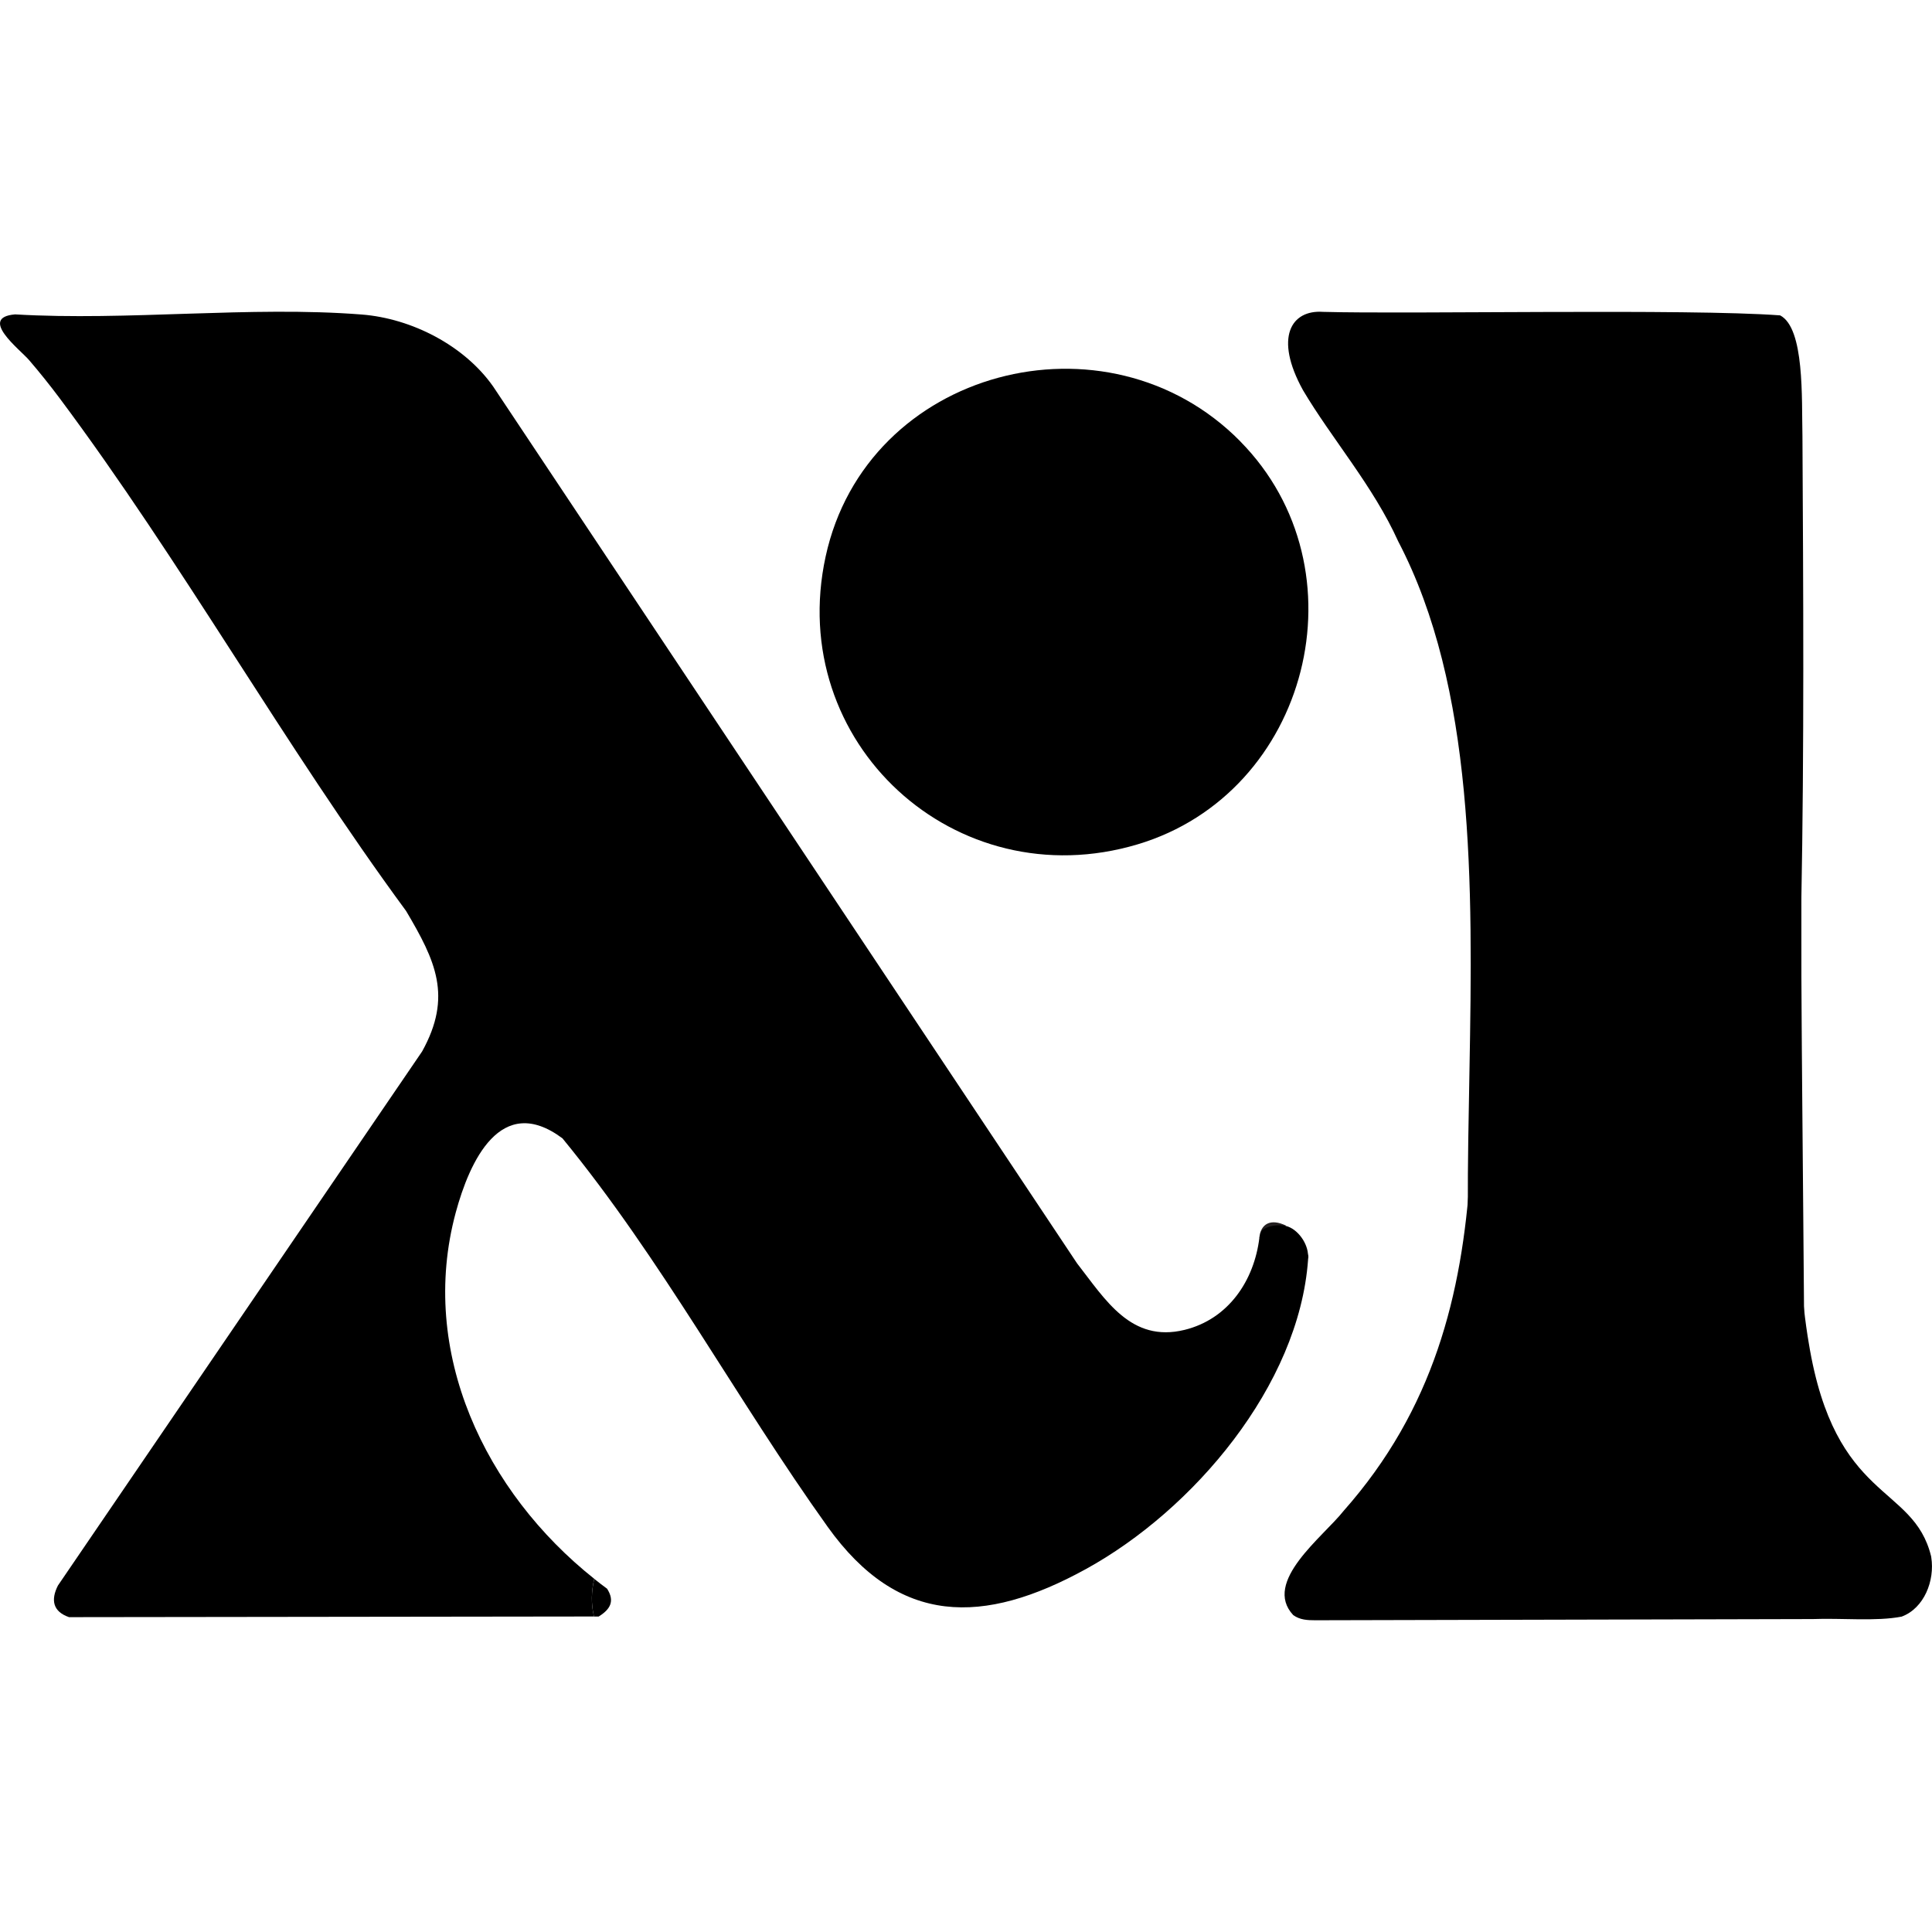
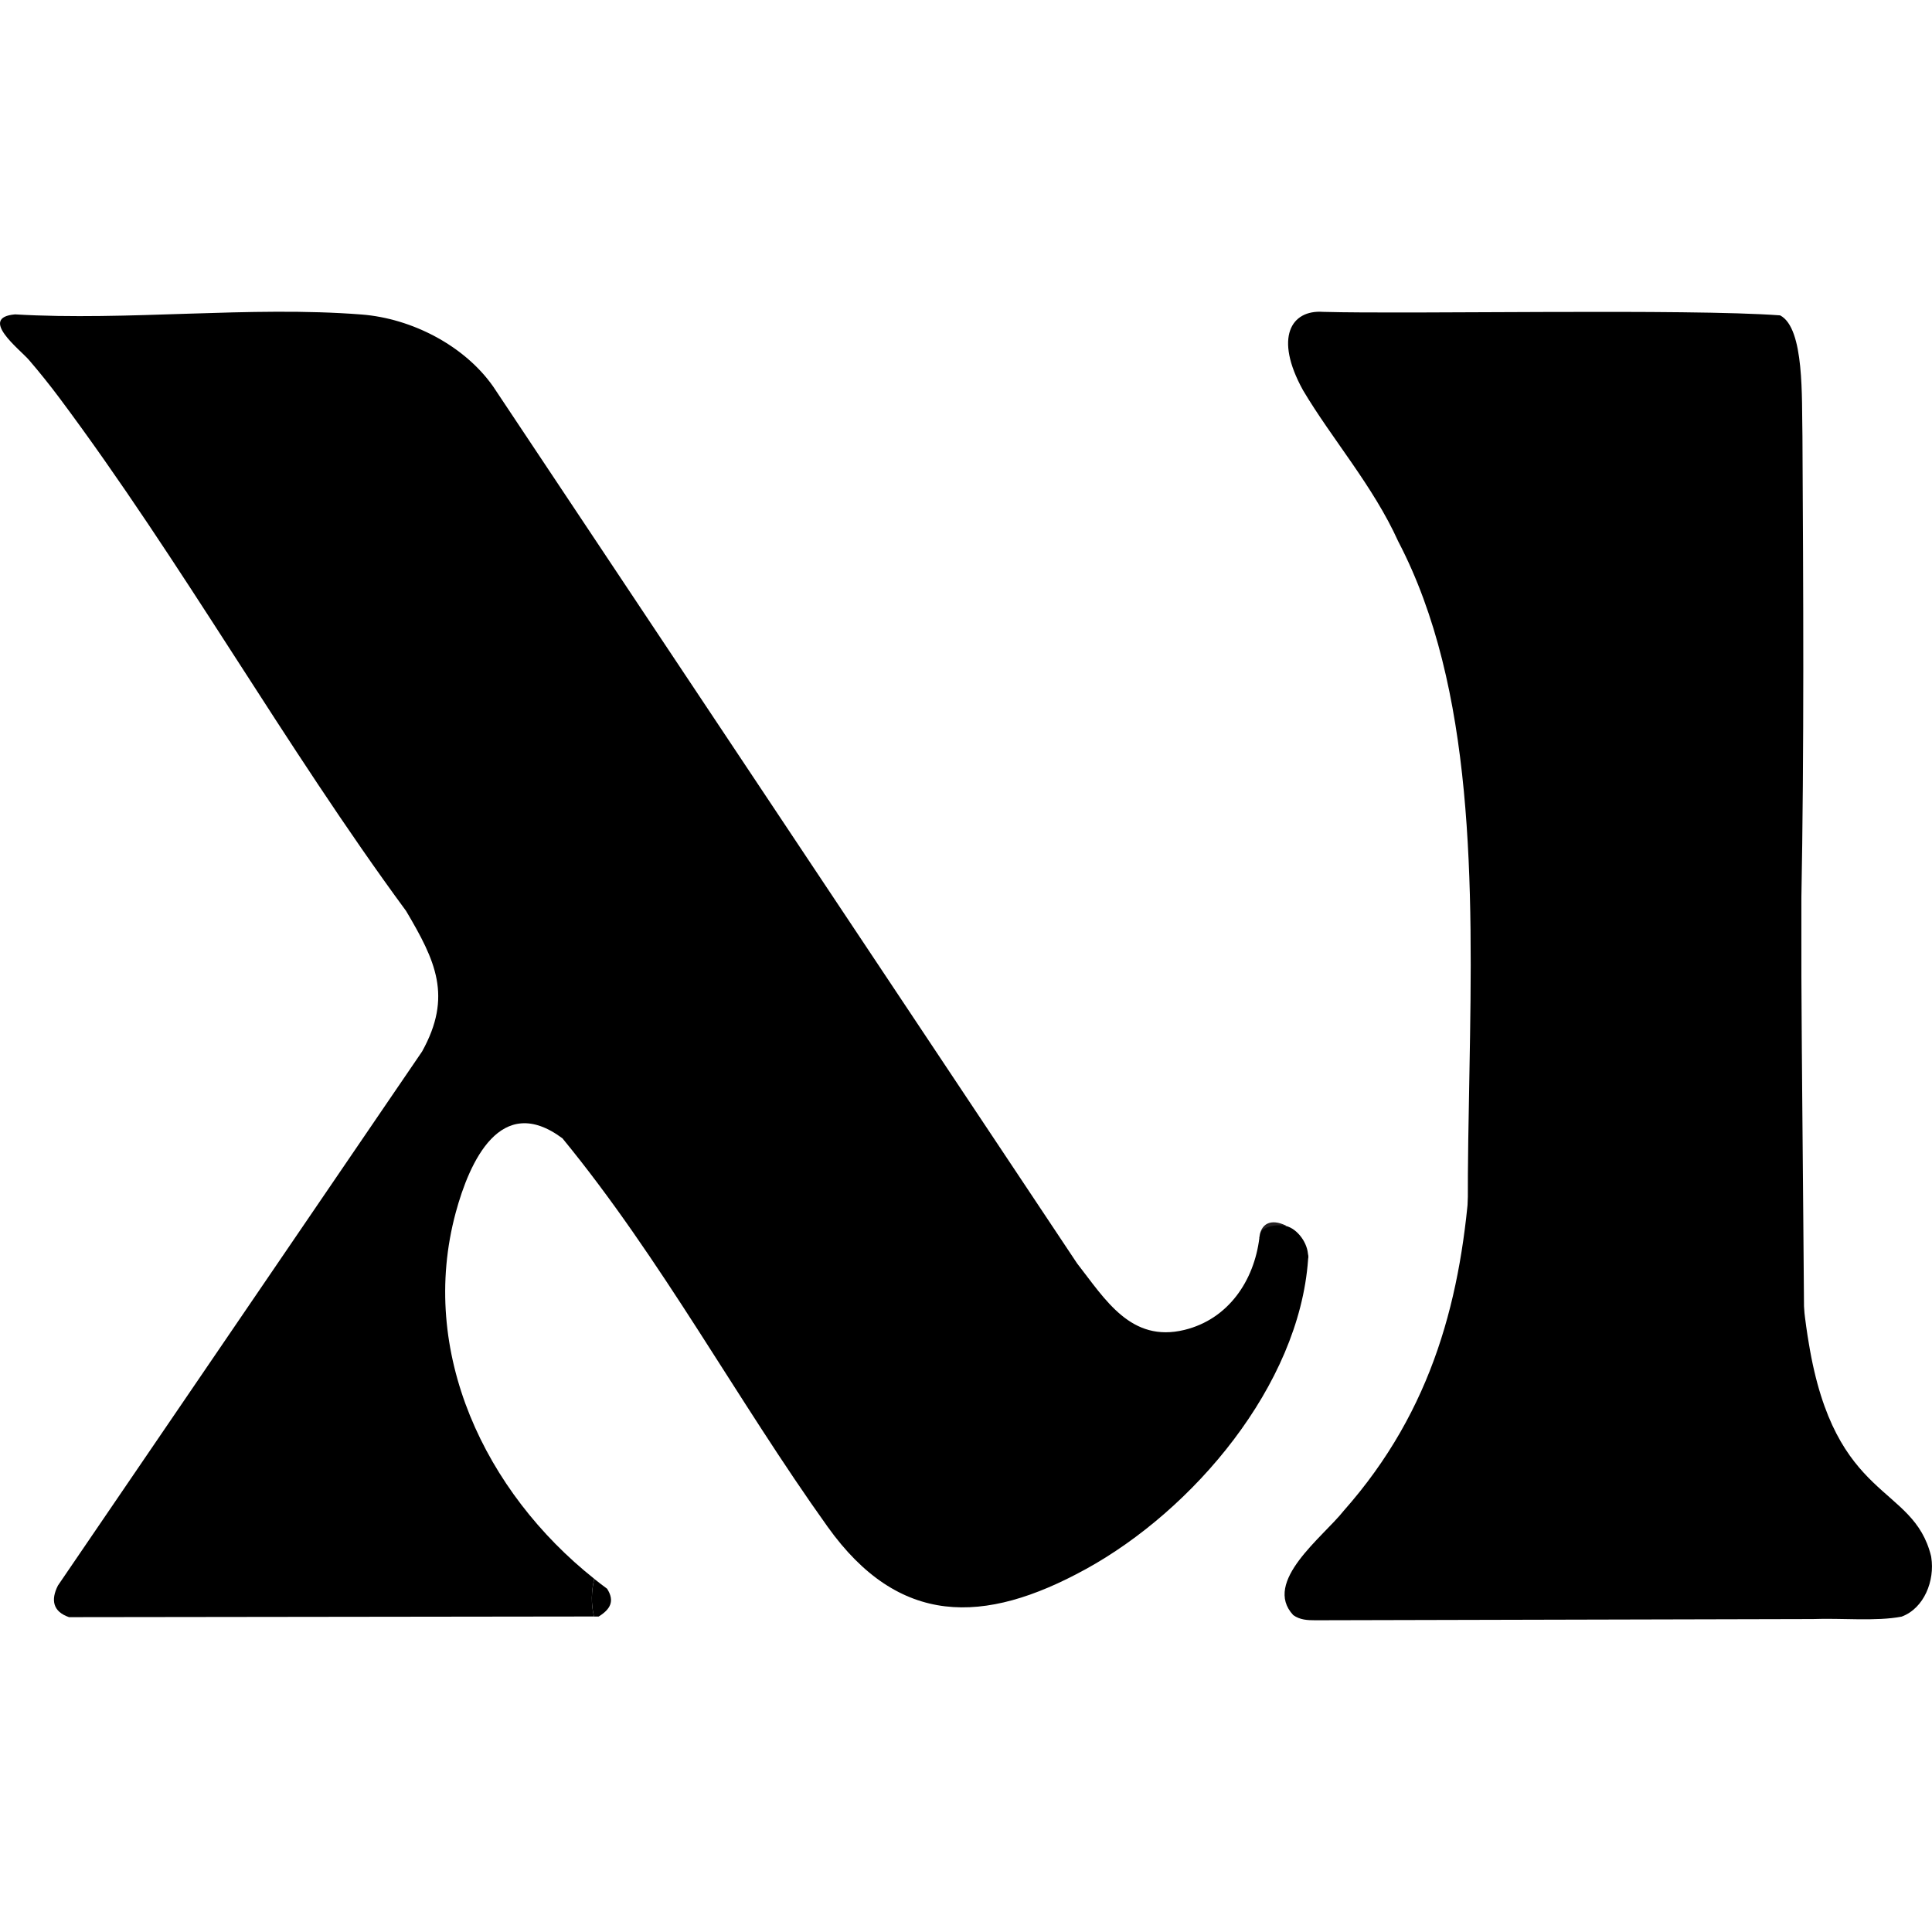
<svg xmlns="http://www.w3.org/2000/svg" id="Layer_1" data-name="Layer 1" viewBox="0 0 291.69 291.69">
  <defs>
    <style>
      .cls-1 {
        fill: none;
      }

      .cls-2 {
        fill: #231f20;
      }
    </style>
  </defs>
  <g transform="translate(0, 47.065)">
    <path d="M89.69,197h.69c1.73-1.07,2.49-2.3,1.28-4.2-.66-.48-1.3-.98-1.94-1.49-.45,1.9-.49,3.79-.04,5.69Z" />
-     <path d="M187.23,19.55c19.06,19.3,10.42,53.12-15.47,60.86-27.53,8.23-53.21-15.37-47.11-43.44,6.16-28.39,42.46-37.81,62.59-17.42Z" />
    <path d="M291.55,187.88c-2.7-10.97-14.51-8.05-18.46-32.14-.53-3.06-1.09-7.7-1.05-10.17-.06-23.03-.12-84.38-.21-99.13-.01-2.01-2.38,1.32-3.2,1.97-8.17,9.15-20.67,14.86-32.93,14.53-3.74.23-9.23-2.14-11.67,1.55-.96,1.57-1.17,4.22-1.39,6.93-2.57,40.65,7.38,78.95-19.77,109.61-3.1,3.94-12.31,10.72-7.62,15.75,1.01.73,2.15.78,3.34.78,9.77-.02,53.28-.13,75.11-.18,4.28-.17,9.56.38,13.41-.37,3.41-1.27,5.02-5.45,4.47-8.94l-.03-.19Z" />
-     <path class="cls-2" d="M269.08,38.76c3.22,0,3.22-5,0-5s-3.22,5,0,5h0Z" />
    <path class="cls-2" d="M269.1,38.76c3.22,0,3.22-5,0-5s-3.22,5,0,5h0Z" />
    <path class="cls-2" d="M269.1,38.82c3.22,0,3.22-5,0-5s-3.22,5,0,5h0Z" />
    <path class="cls-2" d="M269.13,38.82c3.22,0,3.22-5,0-5s-3.22,5,0,5h0Z" />
-     <path class="cls-1" d="M271.96,34.94c.2-.62.55-1.16,1.03-1.61.45-.49.99-.83,1.61-1.03.55-.29,1.13-.42,1.76-.43v-9.74h-4.5v13.04c.03-.08.06-.15.1-.23Z" />
    <path d="M231.23,186.01c.16.22.34.42.51.63h40.67c.26-29.75-.52-70.92-.45-97.23v-.34c.44-23.28.3-46.99.17-70.3-.13-5.69.34-16.29-3.37-18.22-13.97-1.04-55.93-.16-69.01-.53-4.8-.34-7.43,3.85-3.03,11.82,4.38,7.39,10.59,14.45,14.38,22.83,23.11,44.24-1.13,118.3,20.13,151.33Z" />
    <path class="cls-2" d="M190.13,139.82c1.38-.52,2.73-1.11,4.04-1.84-2.36-1.14-3.84-.26-4.04,1.84Z" />
    <g>
      <path d="M197.53,142.72l-7.22-3.45c-.05.18-.11.37-.17.54-.79,6.48-4.68,12.29-11.31,13.91-8.08,1.97-11.94-4.56-16.22-10.05L74.47,11.31C70.12,5.1,62.16,1.01,54.6.42c-16.83-1.32-35.32.99-52.32-.02-5.6.47.72,5.29,2.1,6.89,1.54,1.79,3.2,3.86,4.61,5.75,18.41,24.65,34.02,52.56,52.32,77.43,4.45,7.52,7.03,12.89,2.42,21.21L8.75,192.31c-1.11,2.18-.77,3.94,1.67,4.78l79.26-.1c-.46-1.9-.41-3.79.04-5.69-16.45-13.07-26.61-34.2-20.91-55.31,2.07-7.64,6.77-18.16,16.11-11.19,14.97,18.23,26.31,39.46,40.04,58.65,10.75,15.03,23.56,14.85,38.95,6.4,16.24-8.91,32.21-27.72,33.58-46.71,0-.01,0-.02,0-.03,0-.14.02-.27.03-.4Z" />
      <path d="M197.47,142.2c-.18-1.9-1.85-4.03-3.68-4.24-2.25-.29-5.51,1.1-1.9,2.89.75.39,6.18,3.72,5.6,1.48l-.02-.14Z" />
    </g>
  </g>
</svg>